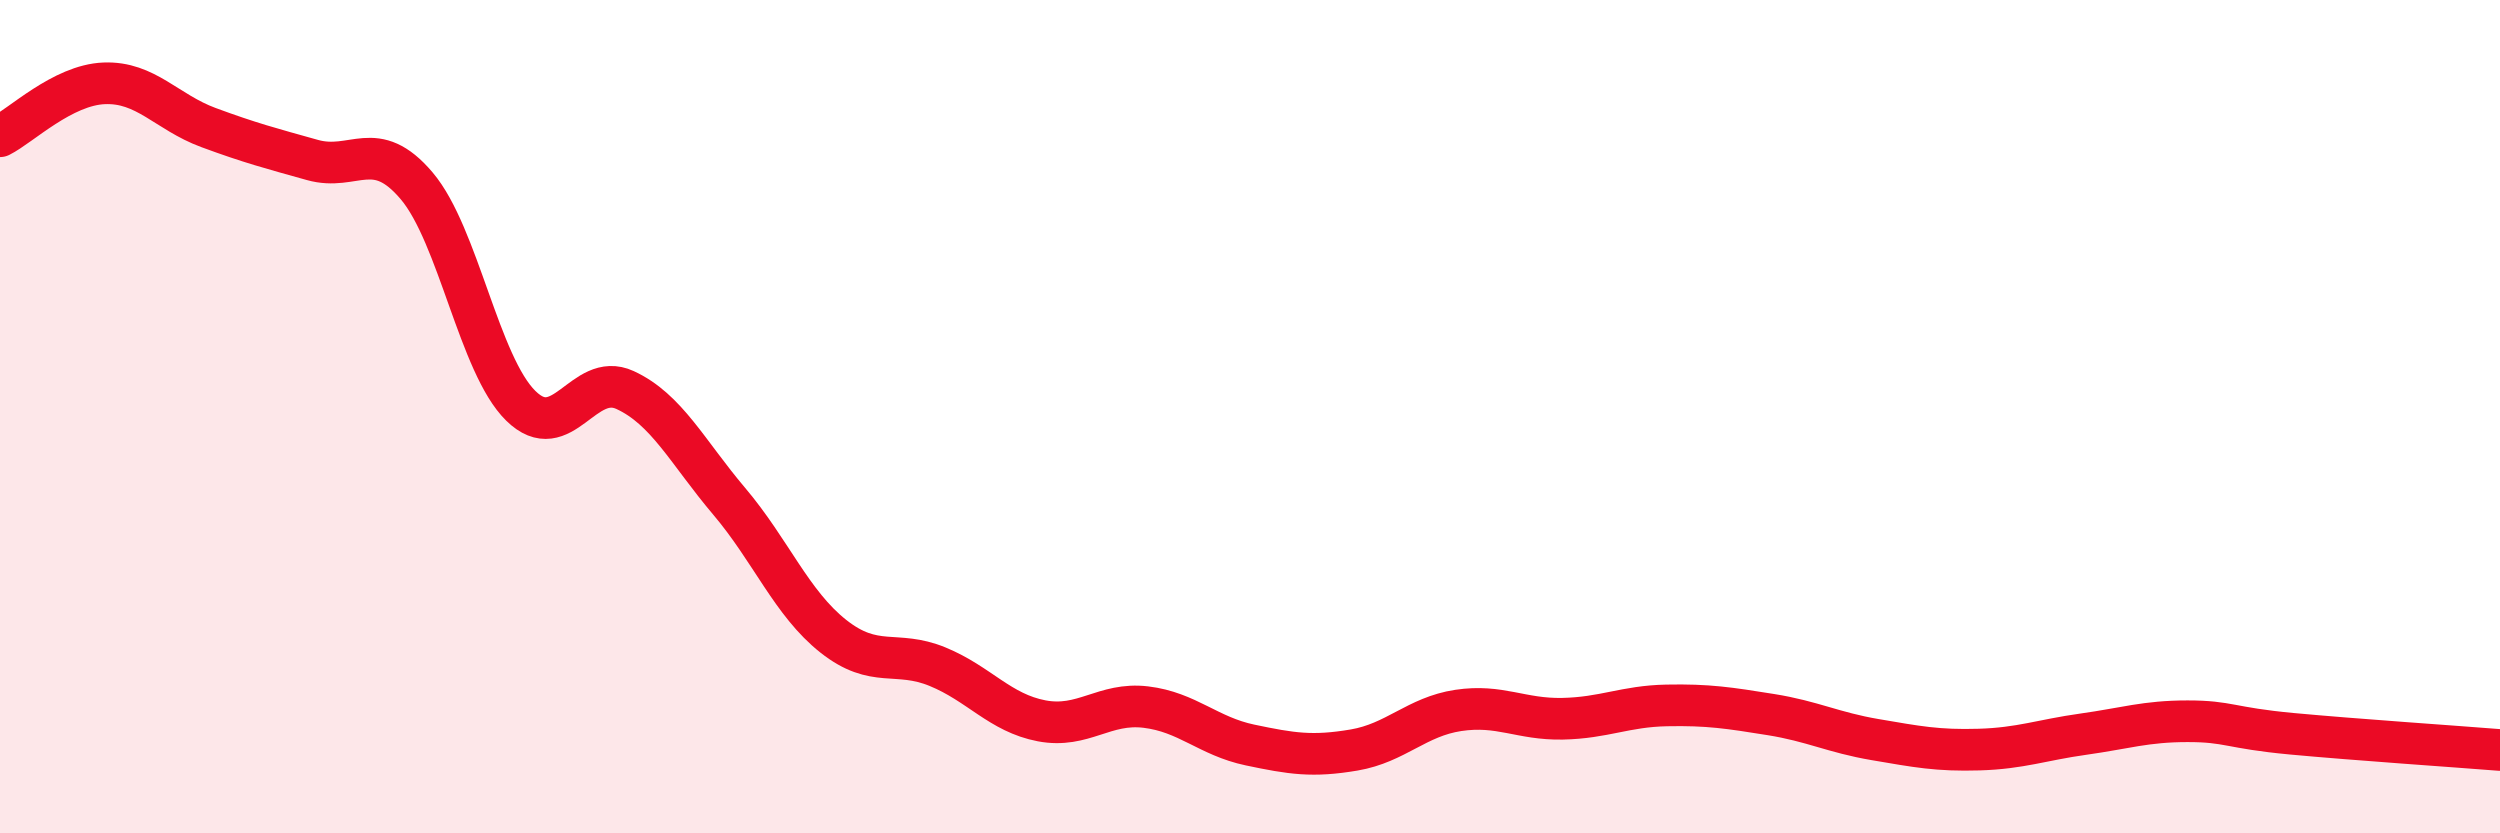
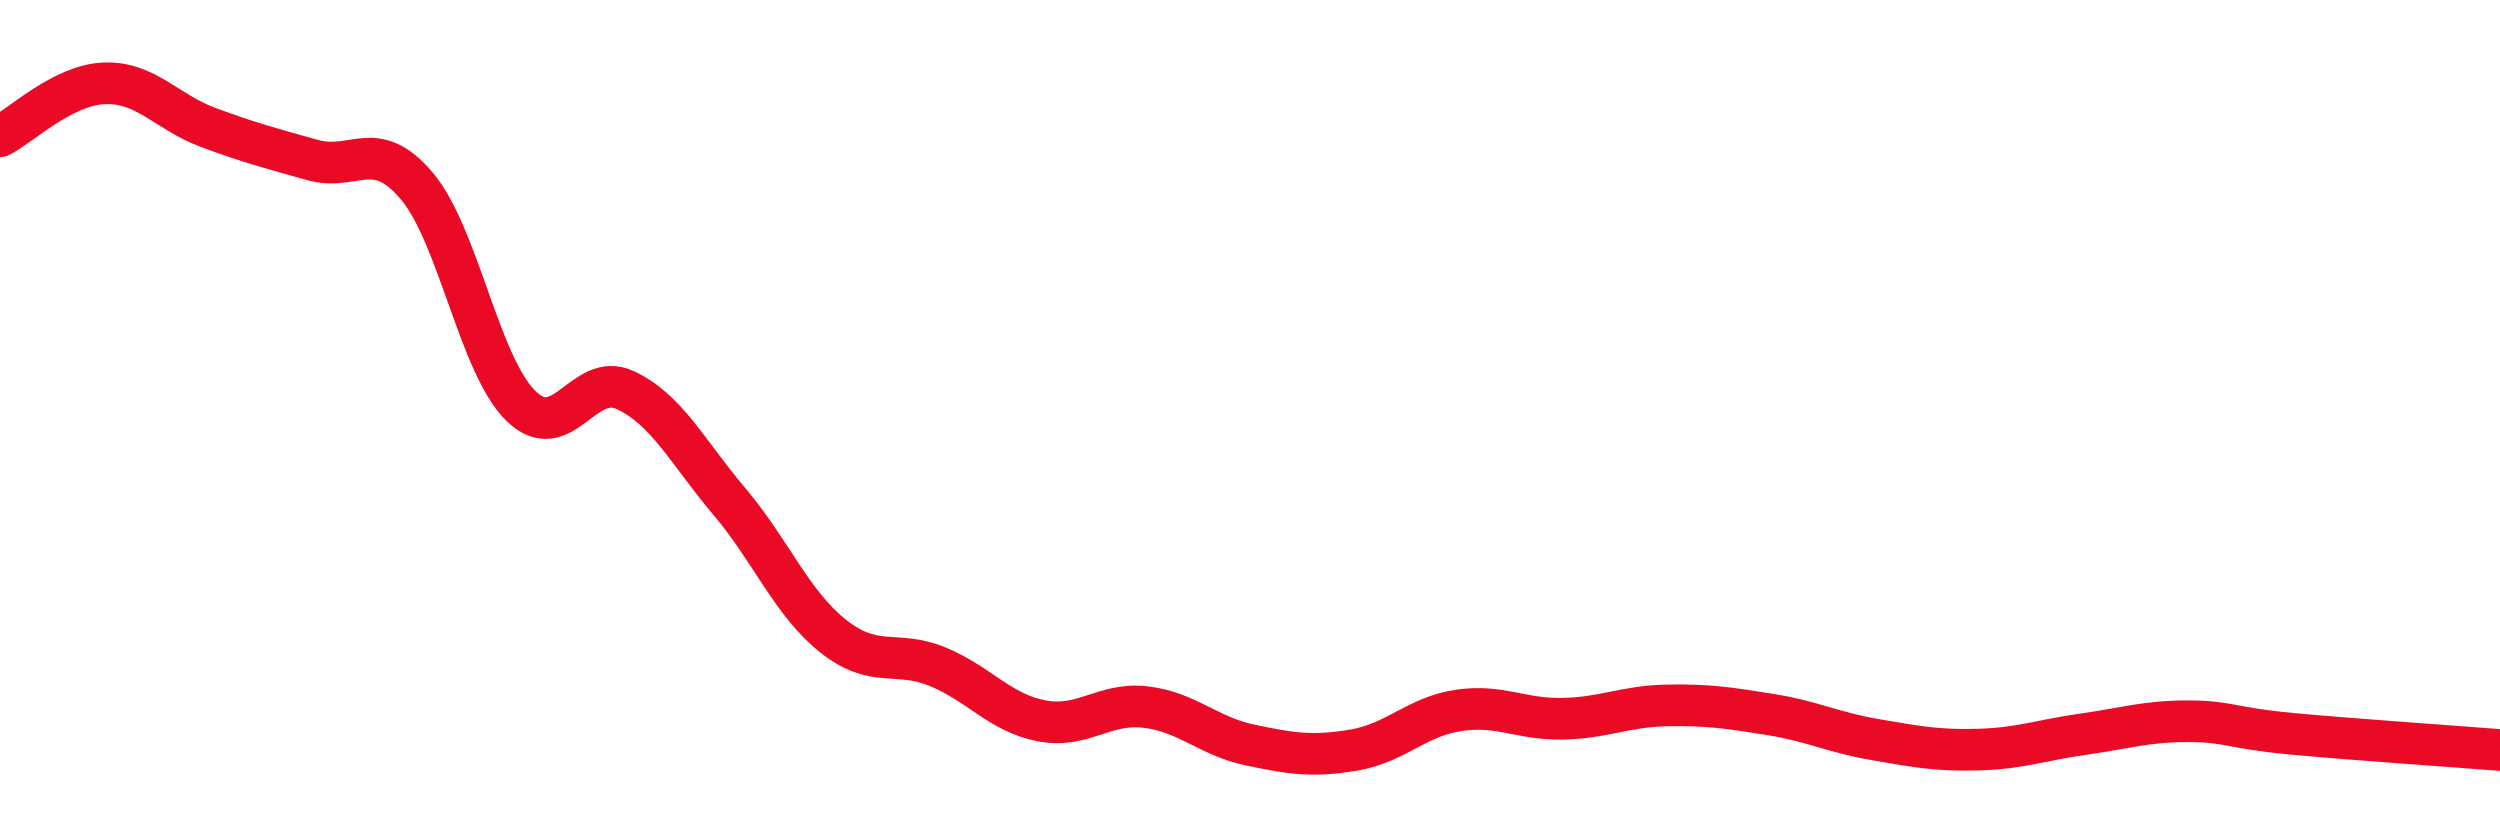
<svg xmlns="http://www.w3.org/2000/svg" width="60" height="20" viewBox="0 0 60 20">
-   <path d="M 0,3.27 C 0.5,3.02 1.5,2.04 2.5,2 C 3.5,1.96 4,2.69 5,3.06 C 6,3.43 6.5,3.56 7.5,3.84 C 8.5,4.12 9,3.28 10,4.46 C 11,5.64 11.5,8.76 12.5,9.74 C 13.5,10.72 14,8.9 15,9.36 C 16,9.82 16.5,10.85 17.5,12.03 C 18.5,13.21 19,14.48 20,15.27 C 21,16.06 21.5,15.59 22.5,16 C 23.5,16.41 24,17.11 25,17.3 C 26,17.49 26.5,16.85 27.5,16.97 C 28.5,17.09 29,17.67 30,17.88 C 31,18.09 31.5,18.17 32.5,18 C 33.5,17.83 34,17.2 35,17.05 C 36,16.9 36.5,17.27 37.5,17.25 C 38.5,17.23 39,16.95 40,16.93 C 41,16.91 41.5,16.99 42.5,17.15 C 43.5,17.31 44,17.58 45,17.75 C 46,17.92 46.5,18.02 47.5,17.99 C 48.5,17.96 49,17.76 50,17.62 C 51,17.48 51.5,17.31 52.5,17.31 C 53.5,17.31 53.5,17.47 55,17.61 C 56.5,17.75 59,17.92 60,18L60 20L0 20Z" fill="#EB0A25" opacity="0.1" stroke-linecap="round" stroke-linejoin="round" />
  <path d="M 0,3.27 C 0.5,3.02 1.5,2.04 2.5,2 C 3.5,1.96 4,2.69 5,3.06 C 6,3.43 6.5,3.56 7.5,3.84 C 8.5,4.12 9,3.28 10,4.46 C 11,5.64 11.5,8.76 12.5,9.74 C 13.5,10.72 14,8.9 15,9.36 C 16,9.82 16.5,10.85 17.5,12.03 C 18.5,13.21 19,14.48 20,15.27 C 21,16.06 21.5,15.59 22.5,16 C 23.5,16.41 24,17.11 25,17.3 C 26,17.49 26.5,16.85 27.5,16.97 C 28.5,17.09 29,17.67 30,17.88 C 31,18.09 31.5,18.17 32.5,18 C 33.5,17.83 34,17.2 35,17.05 C 36,16.9 36.5,17.27 37.5,17.25 C 38.5,17.23 39,16.95 40,16.93 C 41,16.91 41.5,16.99 42.5,17.15 C 43.5,17.31 44,17.58 45,17.75 C 46,17.92 46.5,18.02 47.5,17.99 C 48.5,17.96 49,17.76 50,17.62 C 51,17.48 51.5,17.31 52.5,17.31 C 53.5,17.31 53.5,17.47 55,17.61 C 56.5,17.75 59,17.92 60,18" stroke="#EB0A25" stroke-width="1" fill="none" stroke-linecap="round" stroke-linejoin="round" />
</svg>